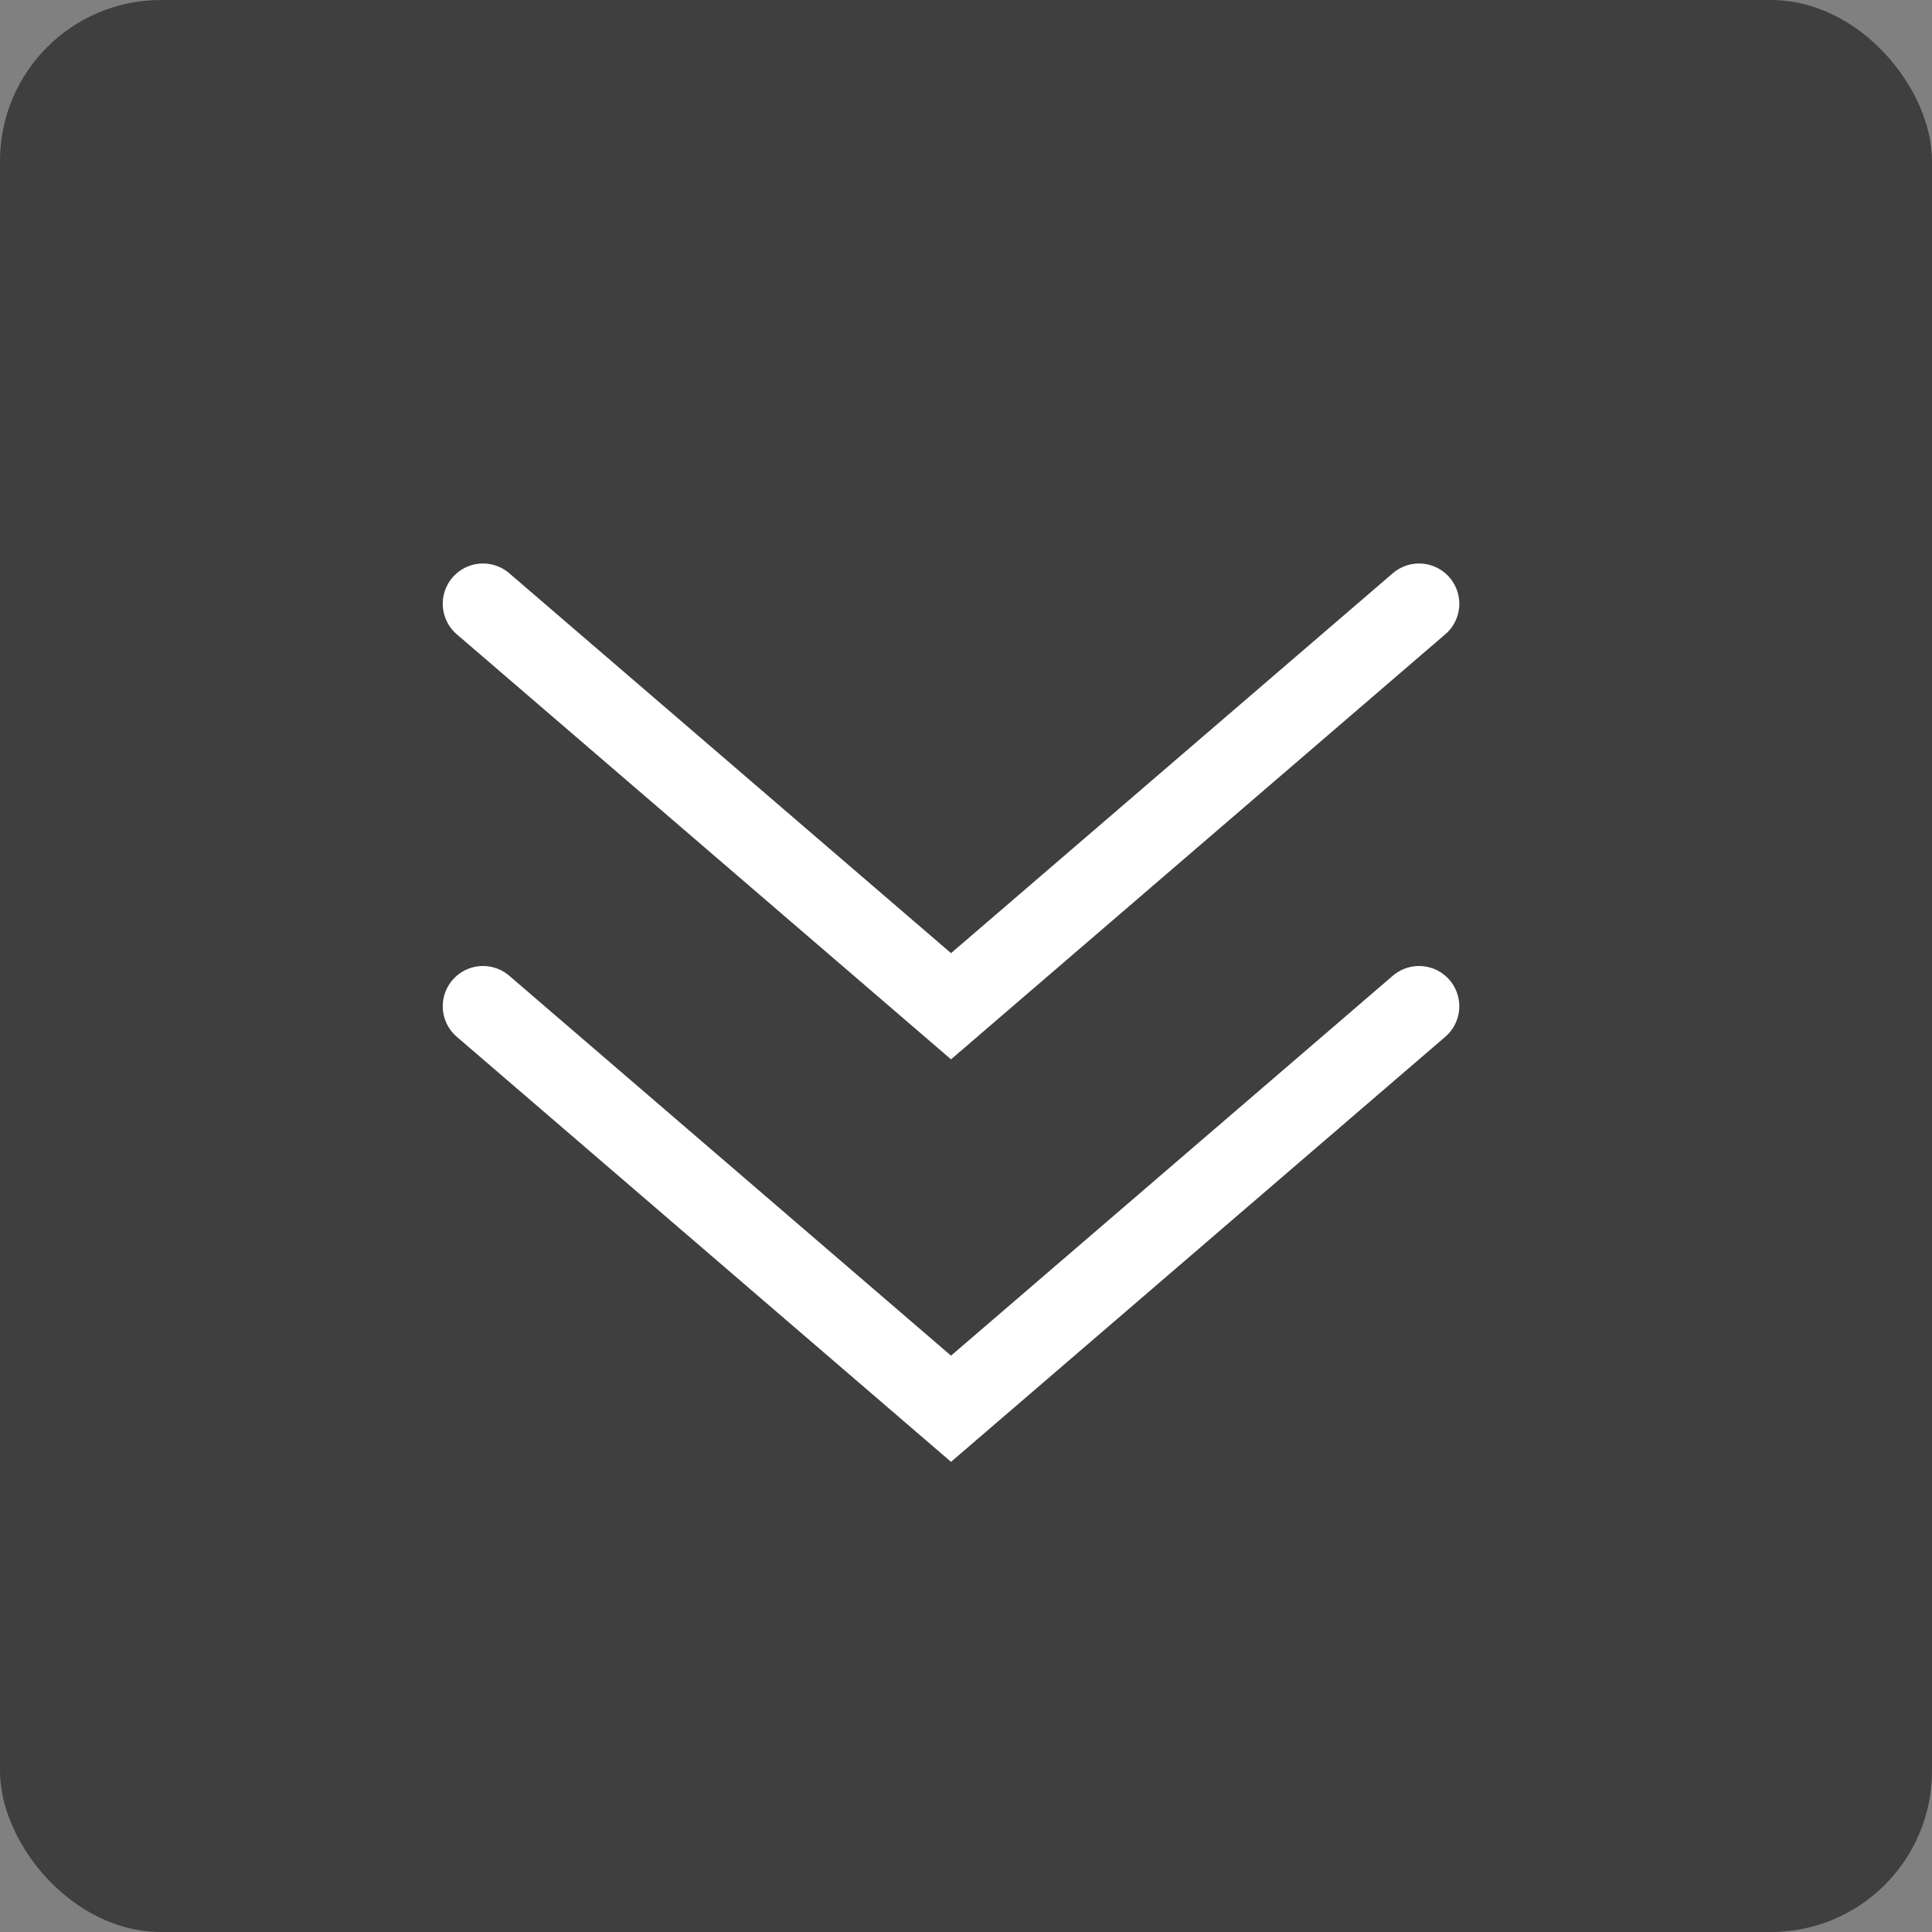
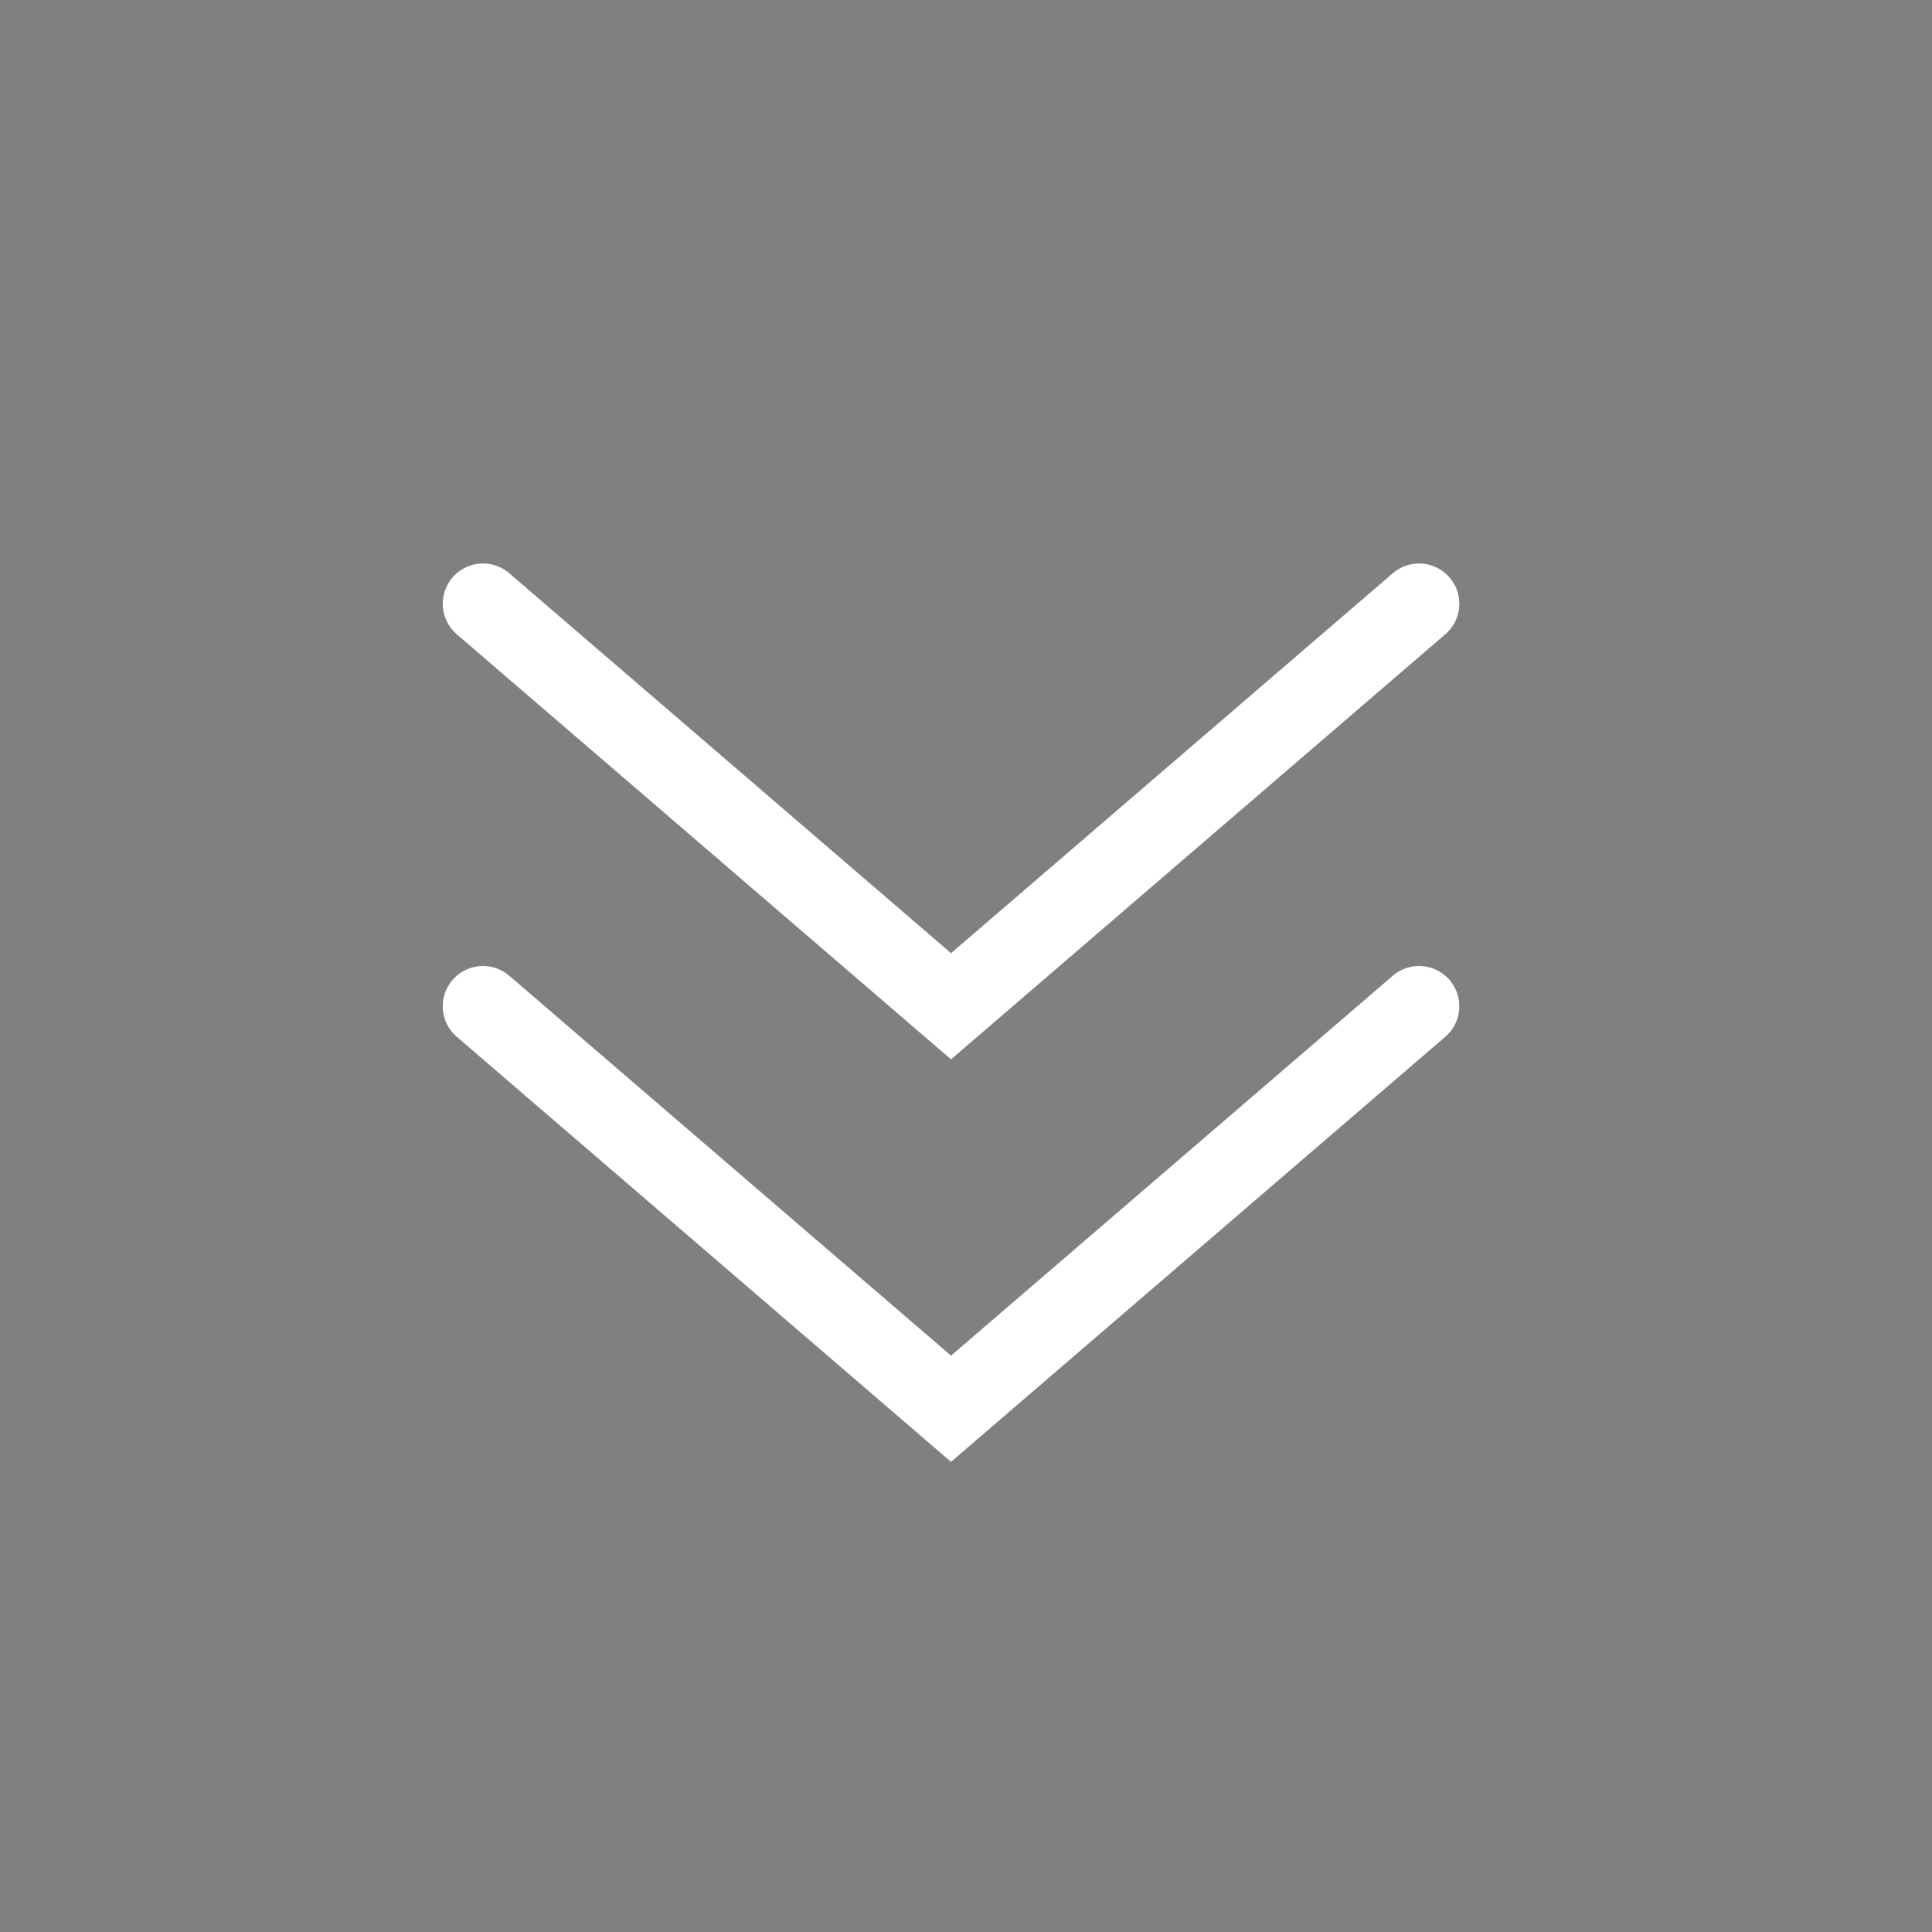
<svg xmlns="http://www.w3.org/2000/svg" width="48" height="48" viewBox="0 0 48 48">
  <rect x="0" y="0" width="48" height="48" fill="#808080" stroke="none" />
  <g fill="none" fill-rule="evenodd">
-     <rect width="48" height="48" fill="#000" fill-opacity=".507" rx="4" />
    <g stroke="#FFF" stroke-linecap="round" stroke-width="2">
      <path d="M35.256 25L23.628 35 12 25M35.256 15L23.628 25 12 15" />
    </g>
  </g>
</svg>